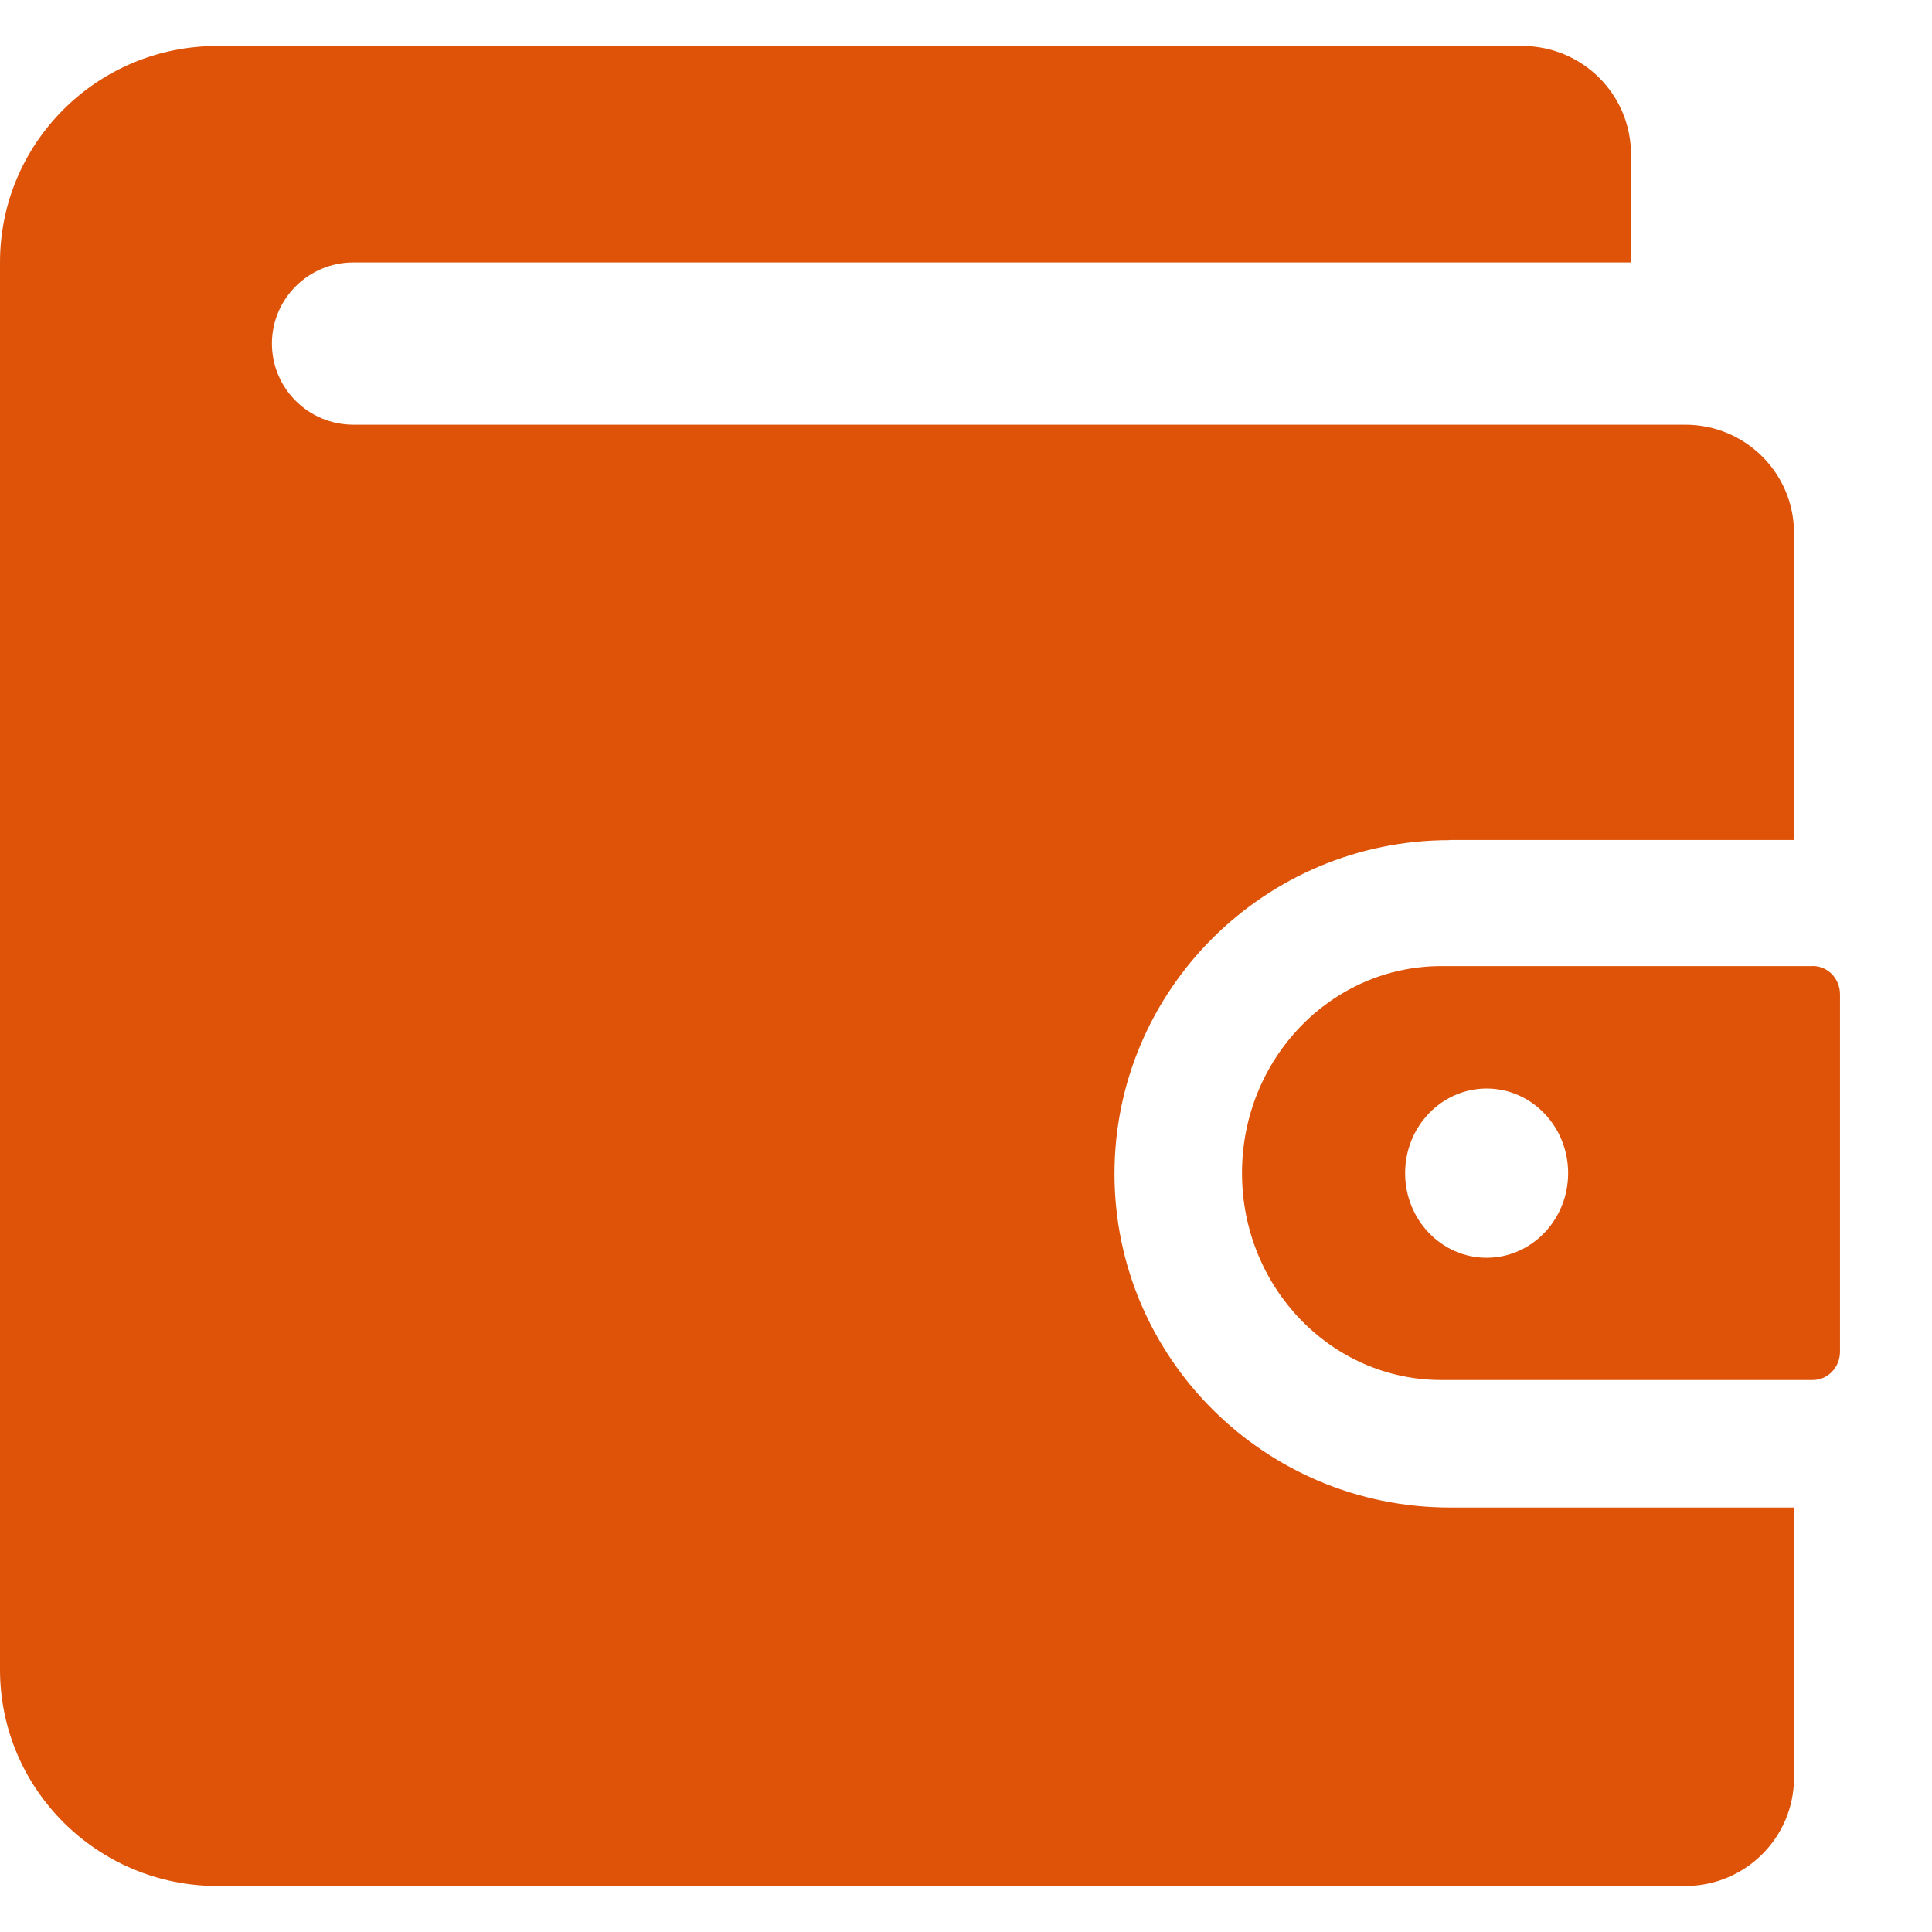
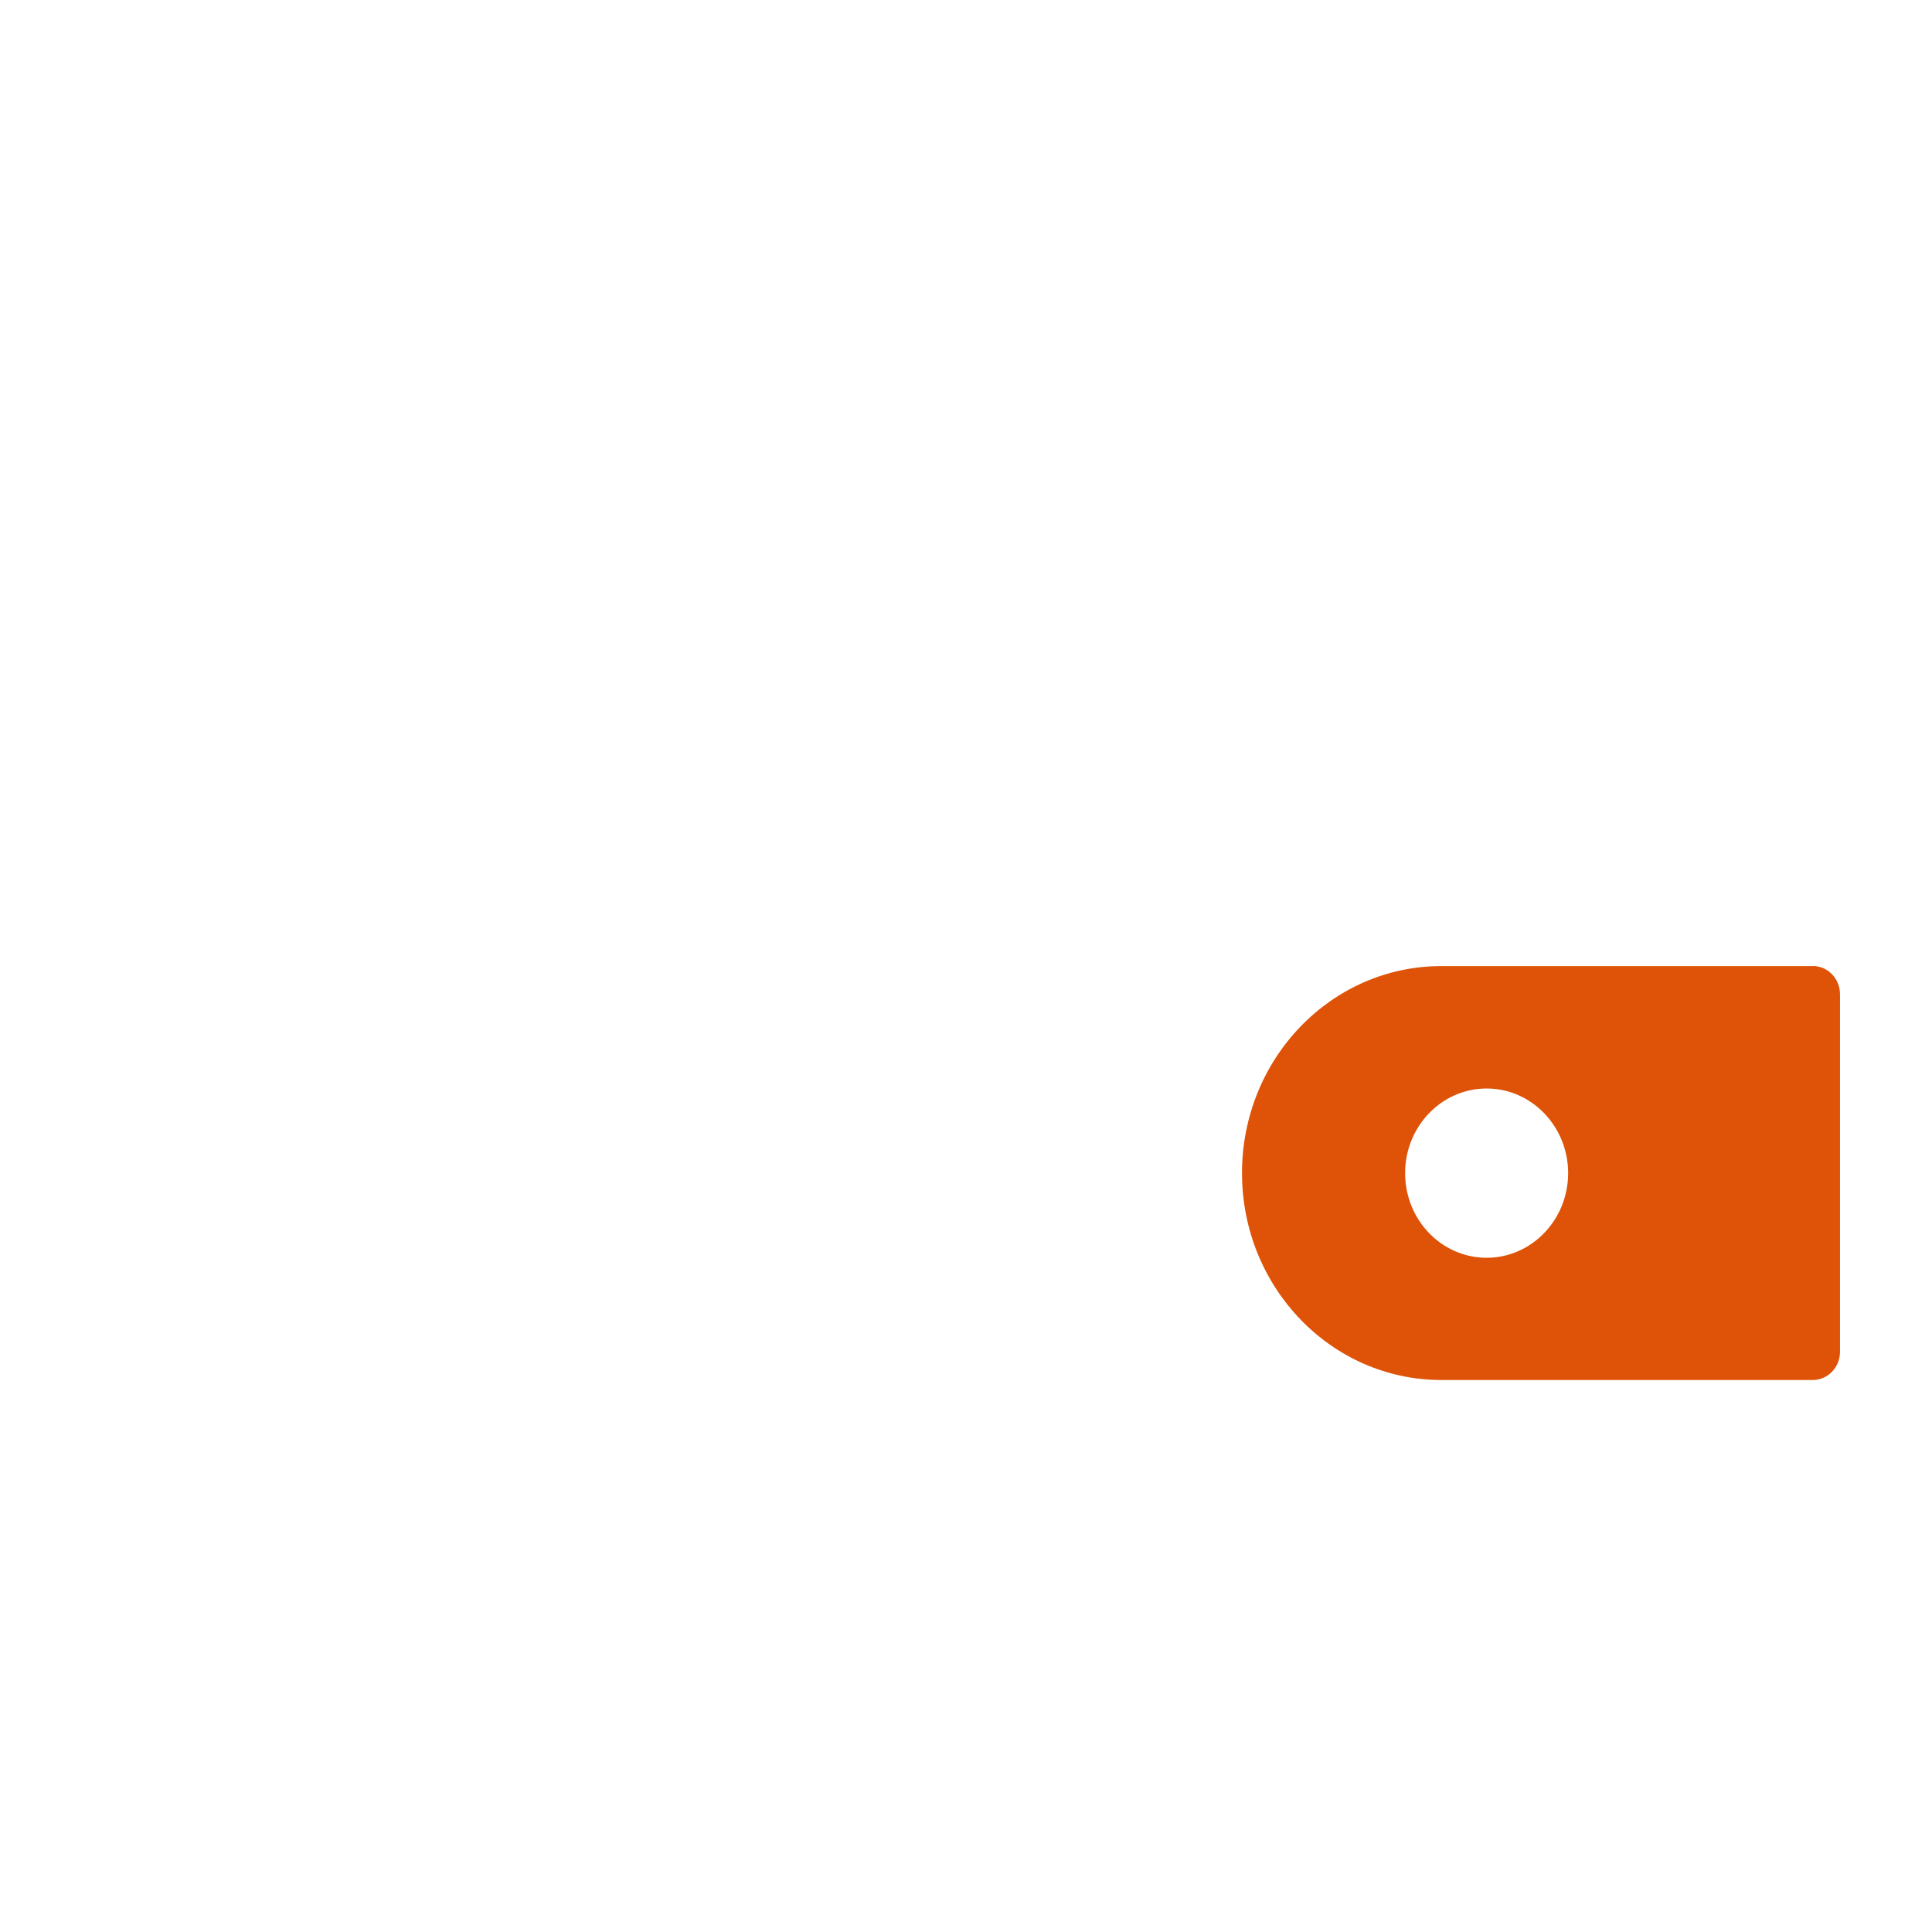
<svg xmlns="http://www.w3.org/2000/svg" width="42" height="42" viewBox="0 0 42 42" fill="none">
  <g clip-path="url(#clip0_24_1768)">
-     <path d="M31.515 18.26H39V11.585C39 10.285 37.941 9.233 36.637 9.233H7.682C6.703 9.233 5.911 8.442 5.911 7.469C5.911 6.496 6.705 5.705 7.682 5.705H35.456V3.353C35.456 2.052 34.397 1 33.093 1H4.728C2.116 0.996 0 3.103 0 5.703V36.293C0 38.892 2.116 41 4.728 41H36.637C37.943 41 39 39.946 39 38.648V32.772H31.515C27.497 32.772 24.228 29.518 24.228 25.518C24.228 21.517 27.497 18.264 31.515 18.264V18.26Z" fill="#DE5307" />
    <path d="M39.409 21.002H31.333C28.94 21.002 27 23.016 27 25.501C27 27.986 28.94 30 31.333 30H39.409C39.735 30 40 29.725 40 29.386V21.614C40 21.275 39.735 21 39.409 21V21.002ZM32.318 27.343C31.338 27.343 30.546 26.518 30.546 25.503C30.546 24.488 31.34 23.663 32.318 23.663C33.295 23.663 34.09 24.488 34.09 25.503C34.09 26.518 33.295 27.343 32.318 27.343Z" fill="#DE5307" />
  </g>
  <defs>
    <clipPath id="clip0_24_1768">
      <rect width="42" height="42" fill="white" />
    </clipPath>
  </defs>
</svg>